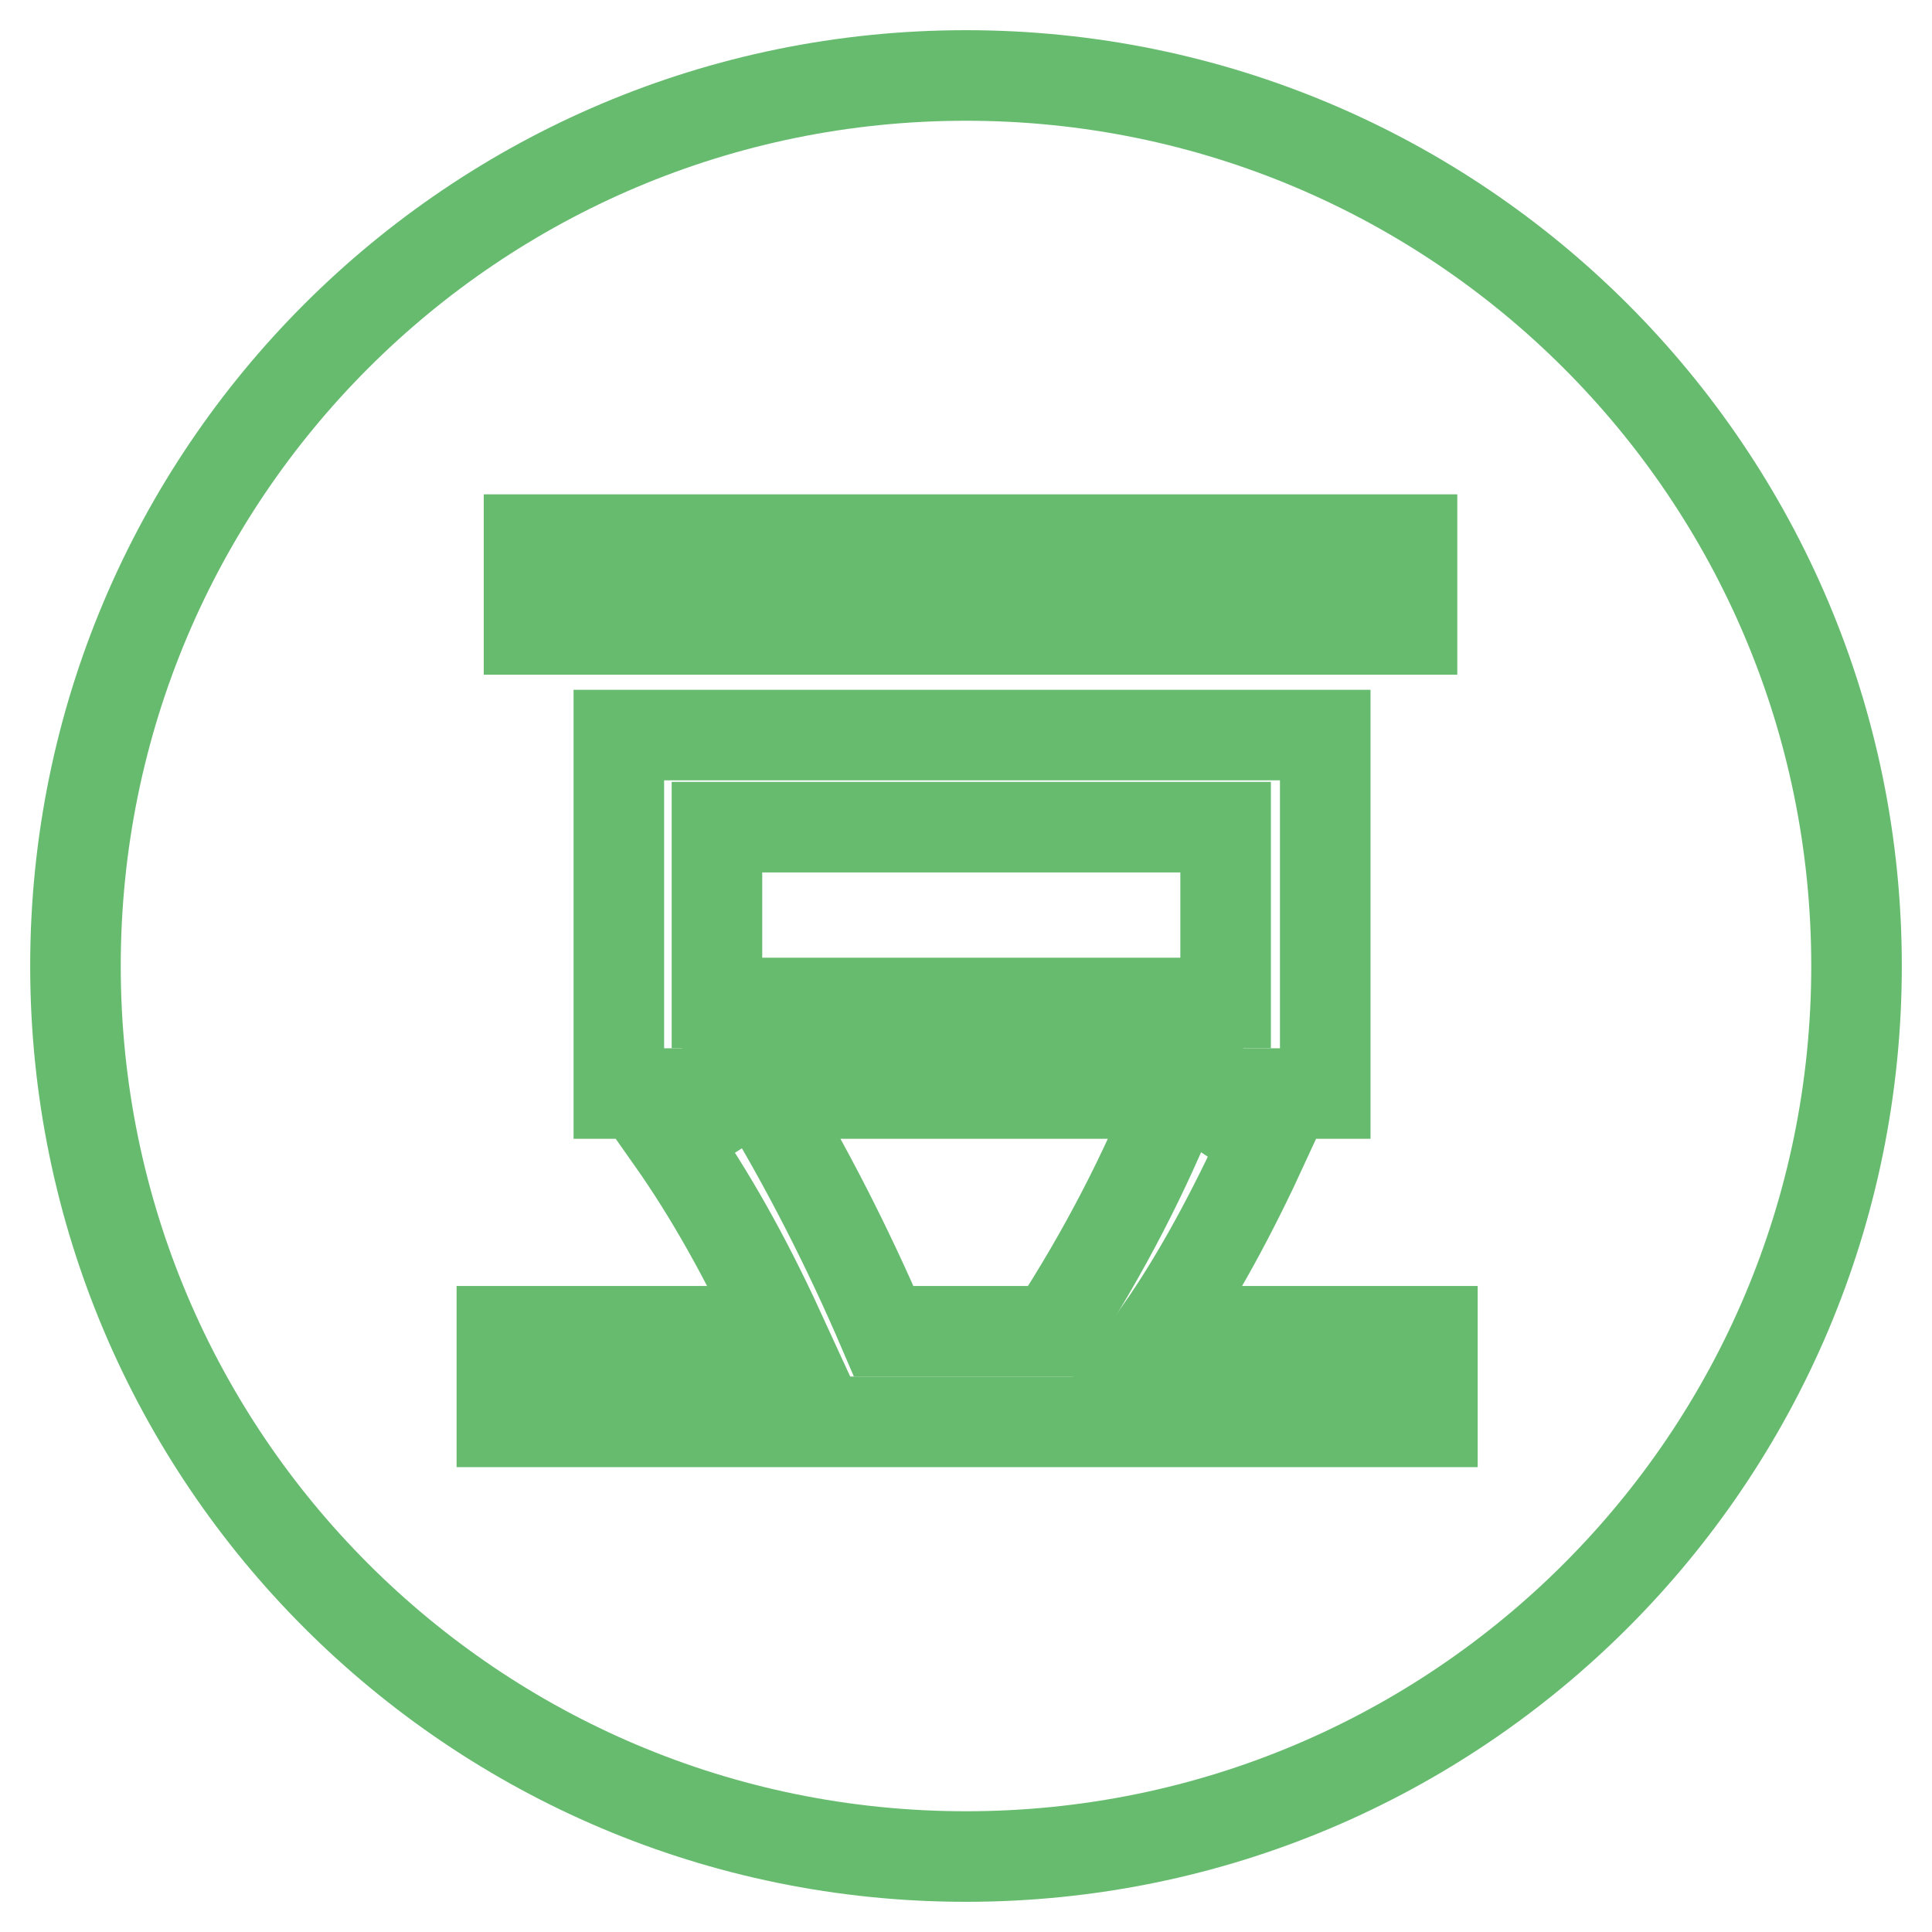
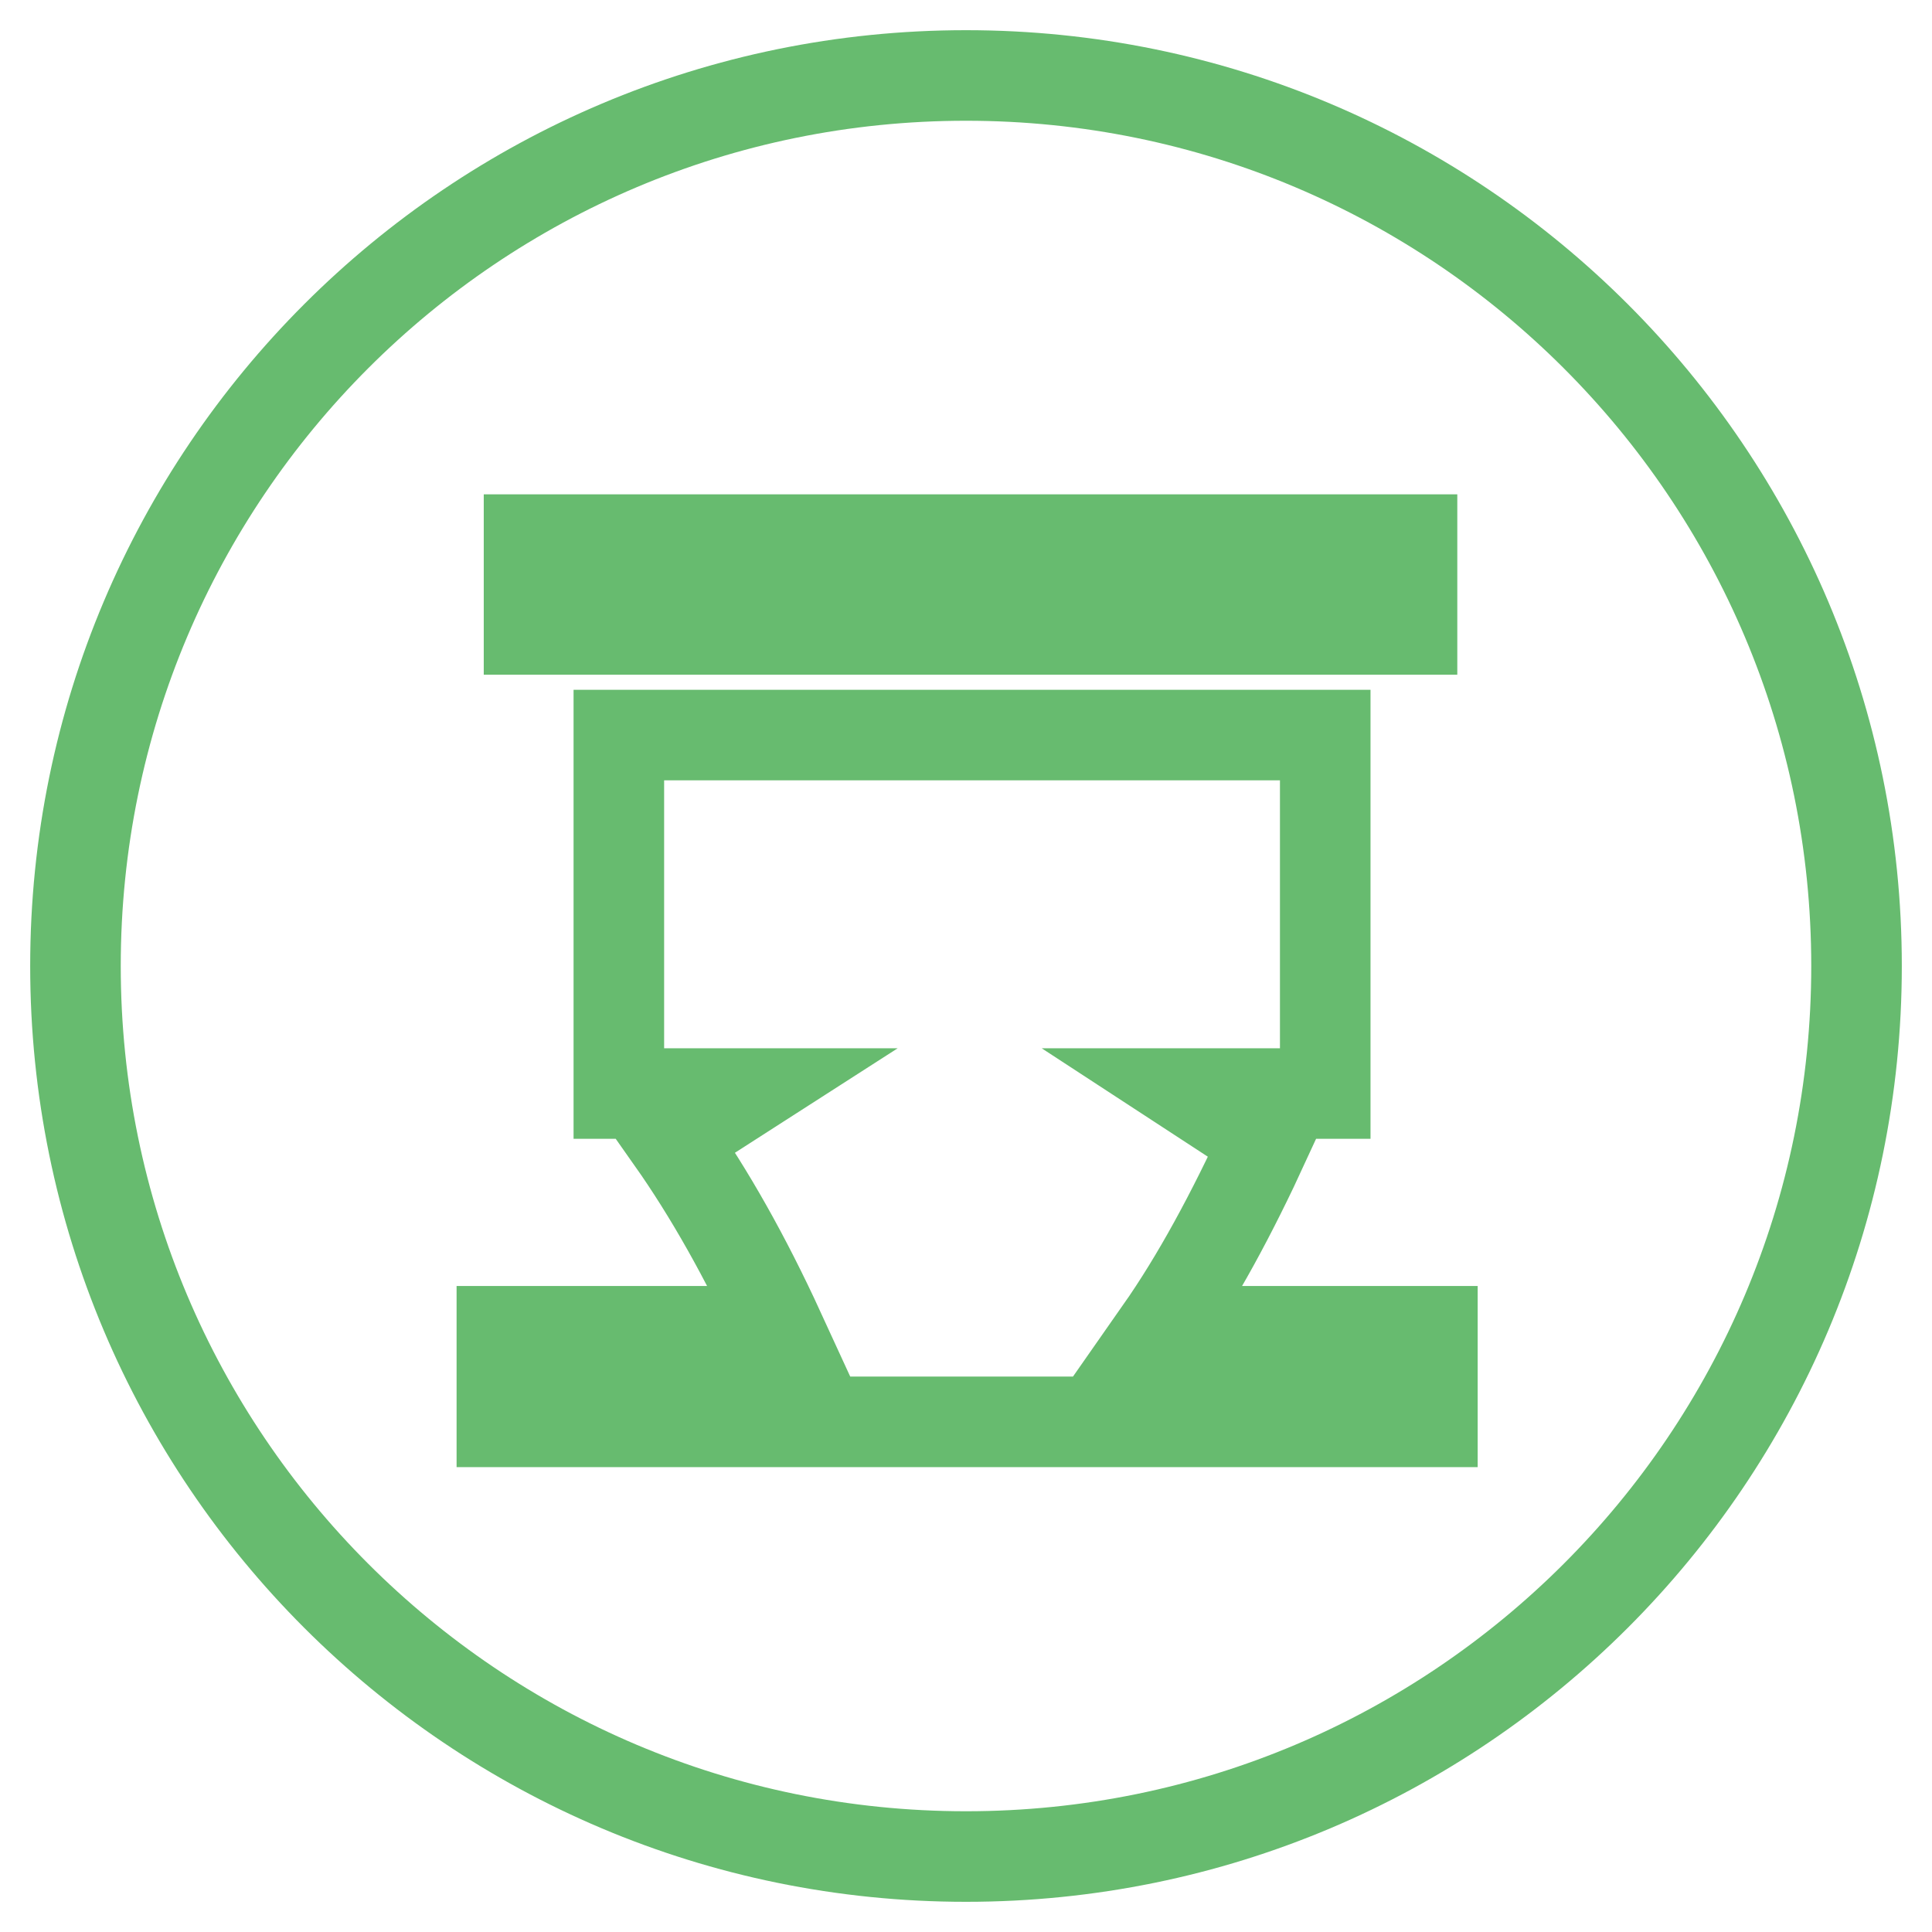
<svg xmlns="http://www.w3.org/2000/svg" version="1.1" x="0px" y="0px" viewBox="0 0 256 256" enable-background="new 0 0 256 256" xml:space="preserve">
  <g>
-     <path stroke-width="12" fill-opacity="0" stroke="#67bb6f" d="M95,109.6h67.4v23.3H95V109.6z M101,144.9c5.9,9.8,11.3,20.3,16.1,31.5h22.4c6.9-10.6,12.3-21.2,16.4-31.5 H101z" />
    <path stroke-width="12" fill-opacity="0" stroke="#67bb6f" d="M128,10C62.8,10,10,62.8,10,128c0,65.2,52.8,118,118,118c65.2,0,118-52.8,118-118C246,62.8,193.2,10,128,10 z M70.1,71.5h117v11.9h-117V71.5z M189.7,188.4H66.5v-12h36.8c-4.5-9.8-9.3-18.3-14.3-25.4l9.5-6.1H82V97.4h93.6v47.5h-17.4 l9.5,6.2c-4.5,9.8-9.1,18.3-14,25.3h36.1V188.4L189.7,188.4z" />
  </g>
</svg>